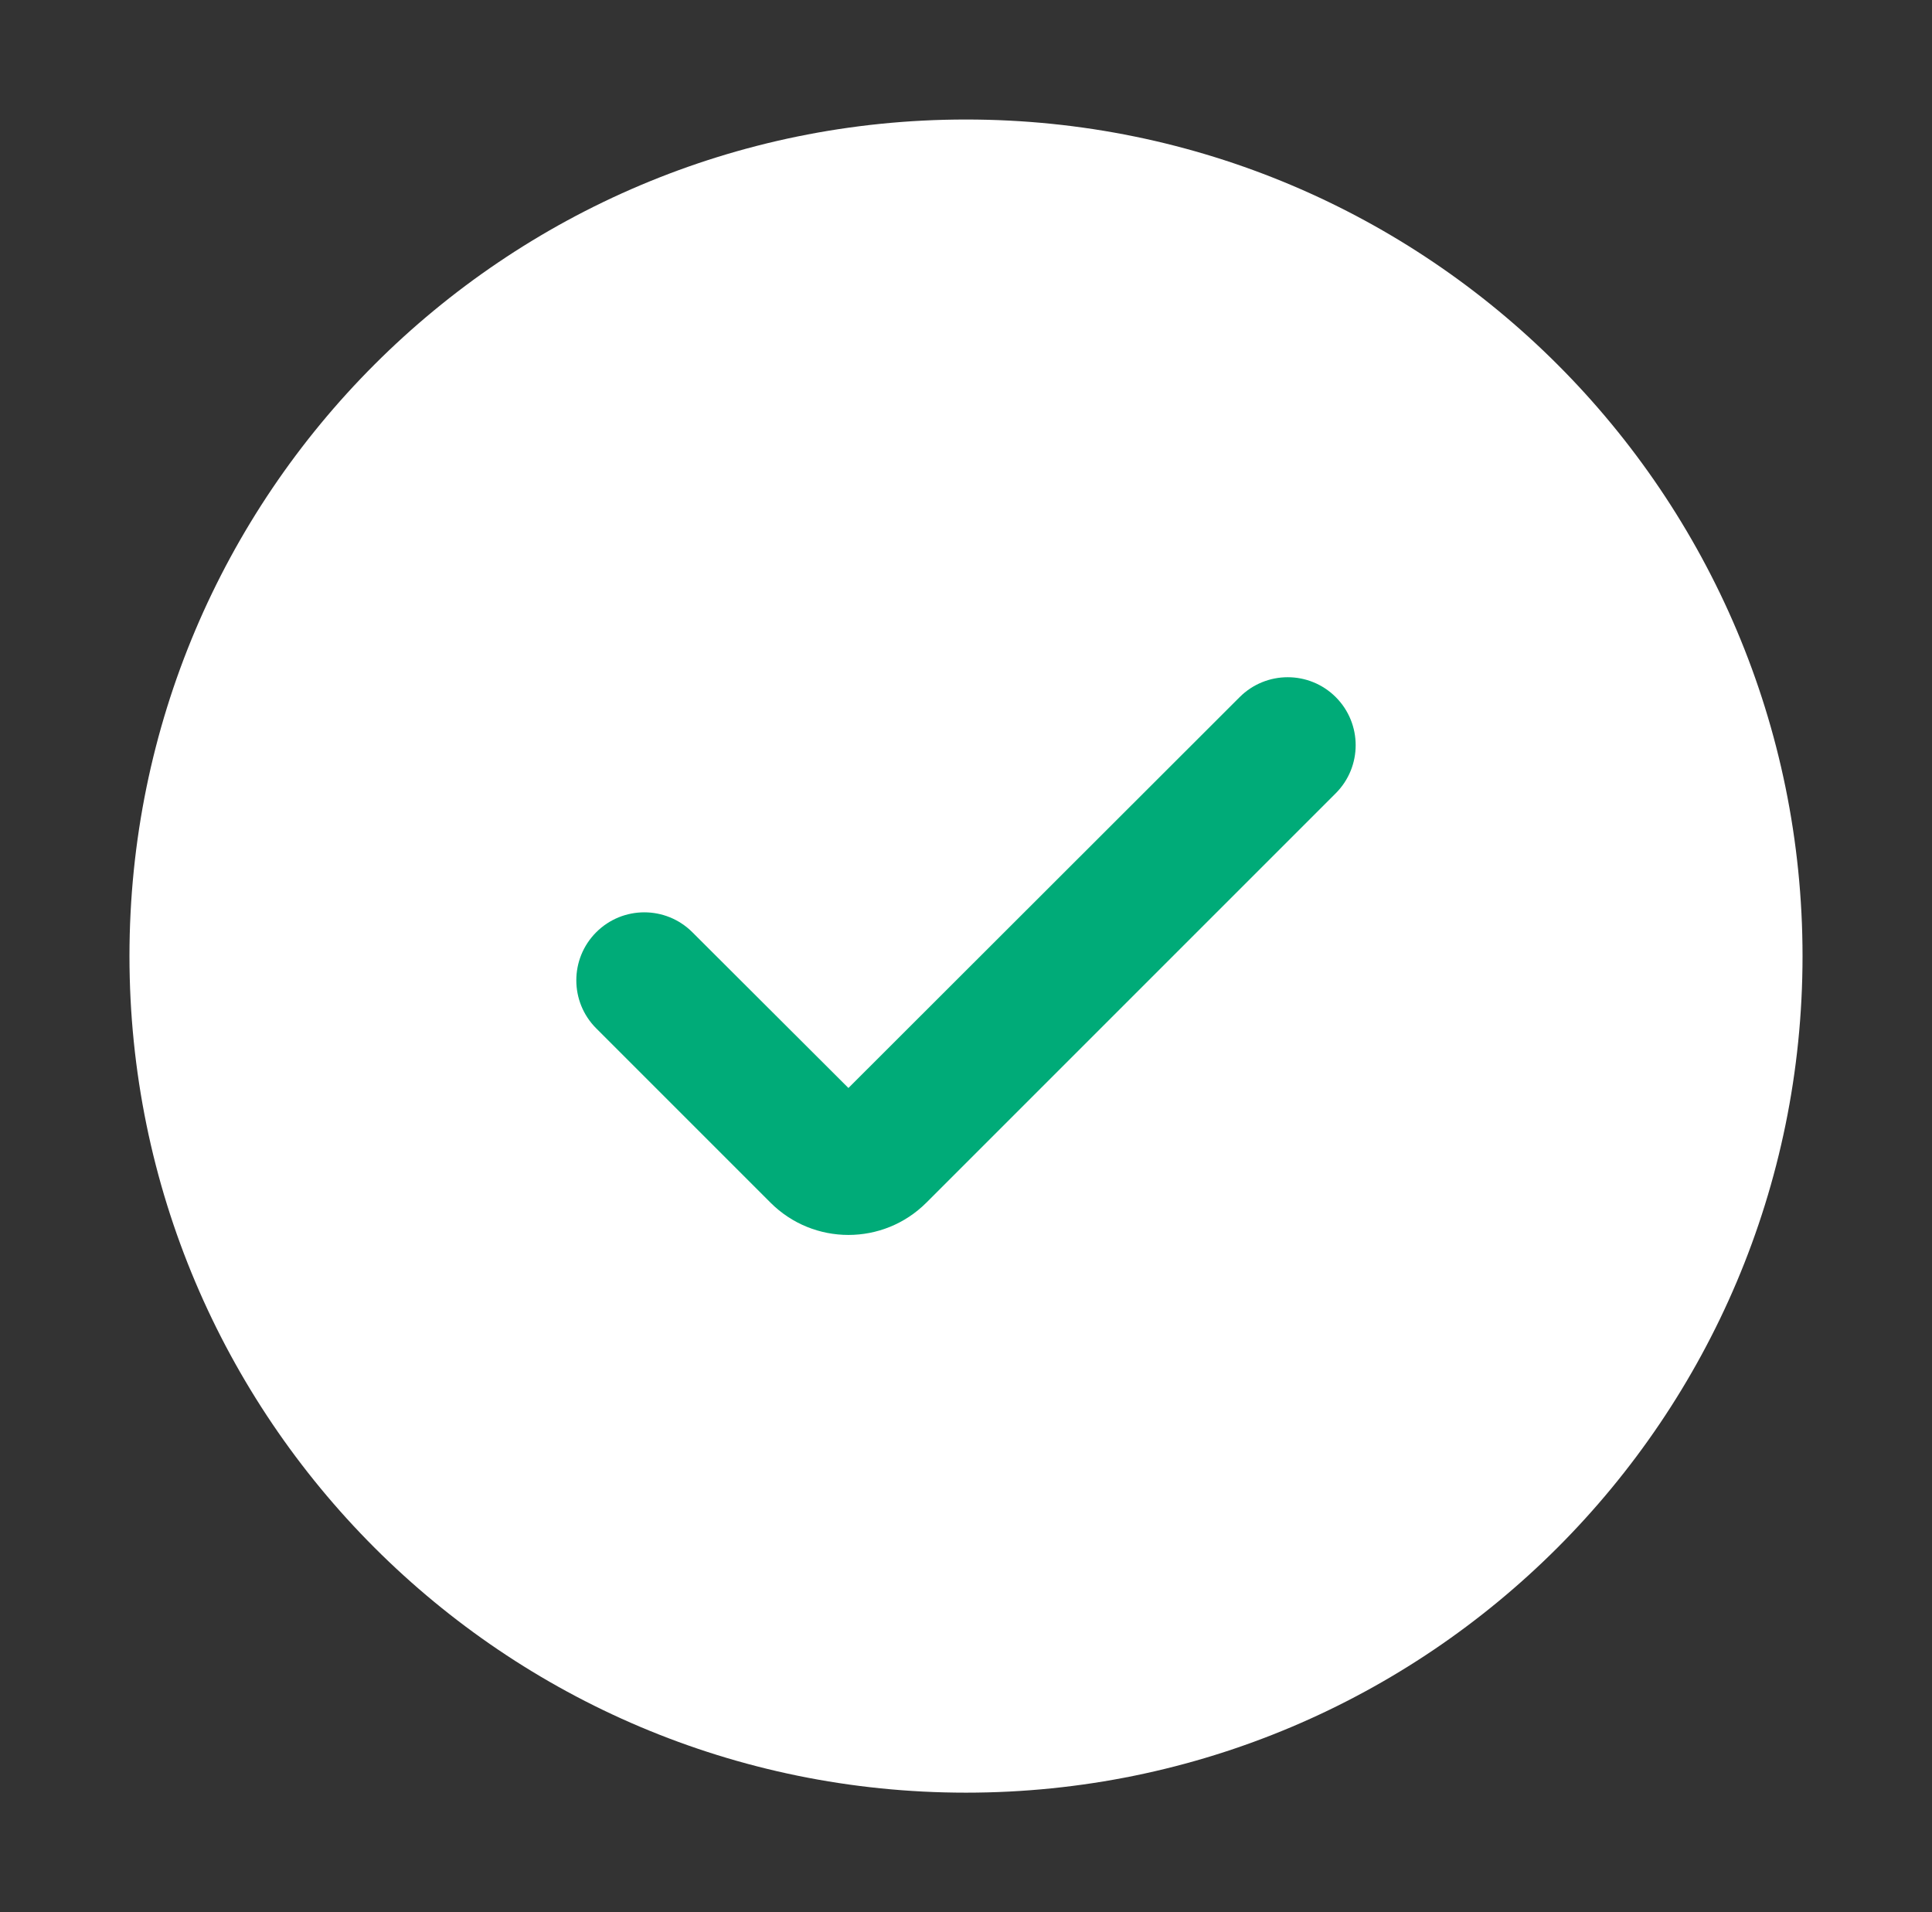
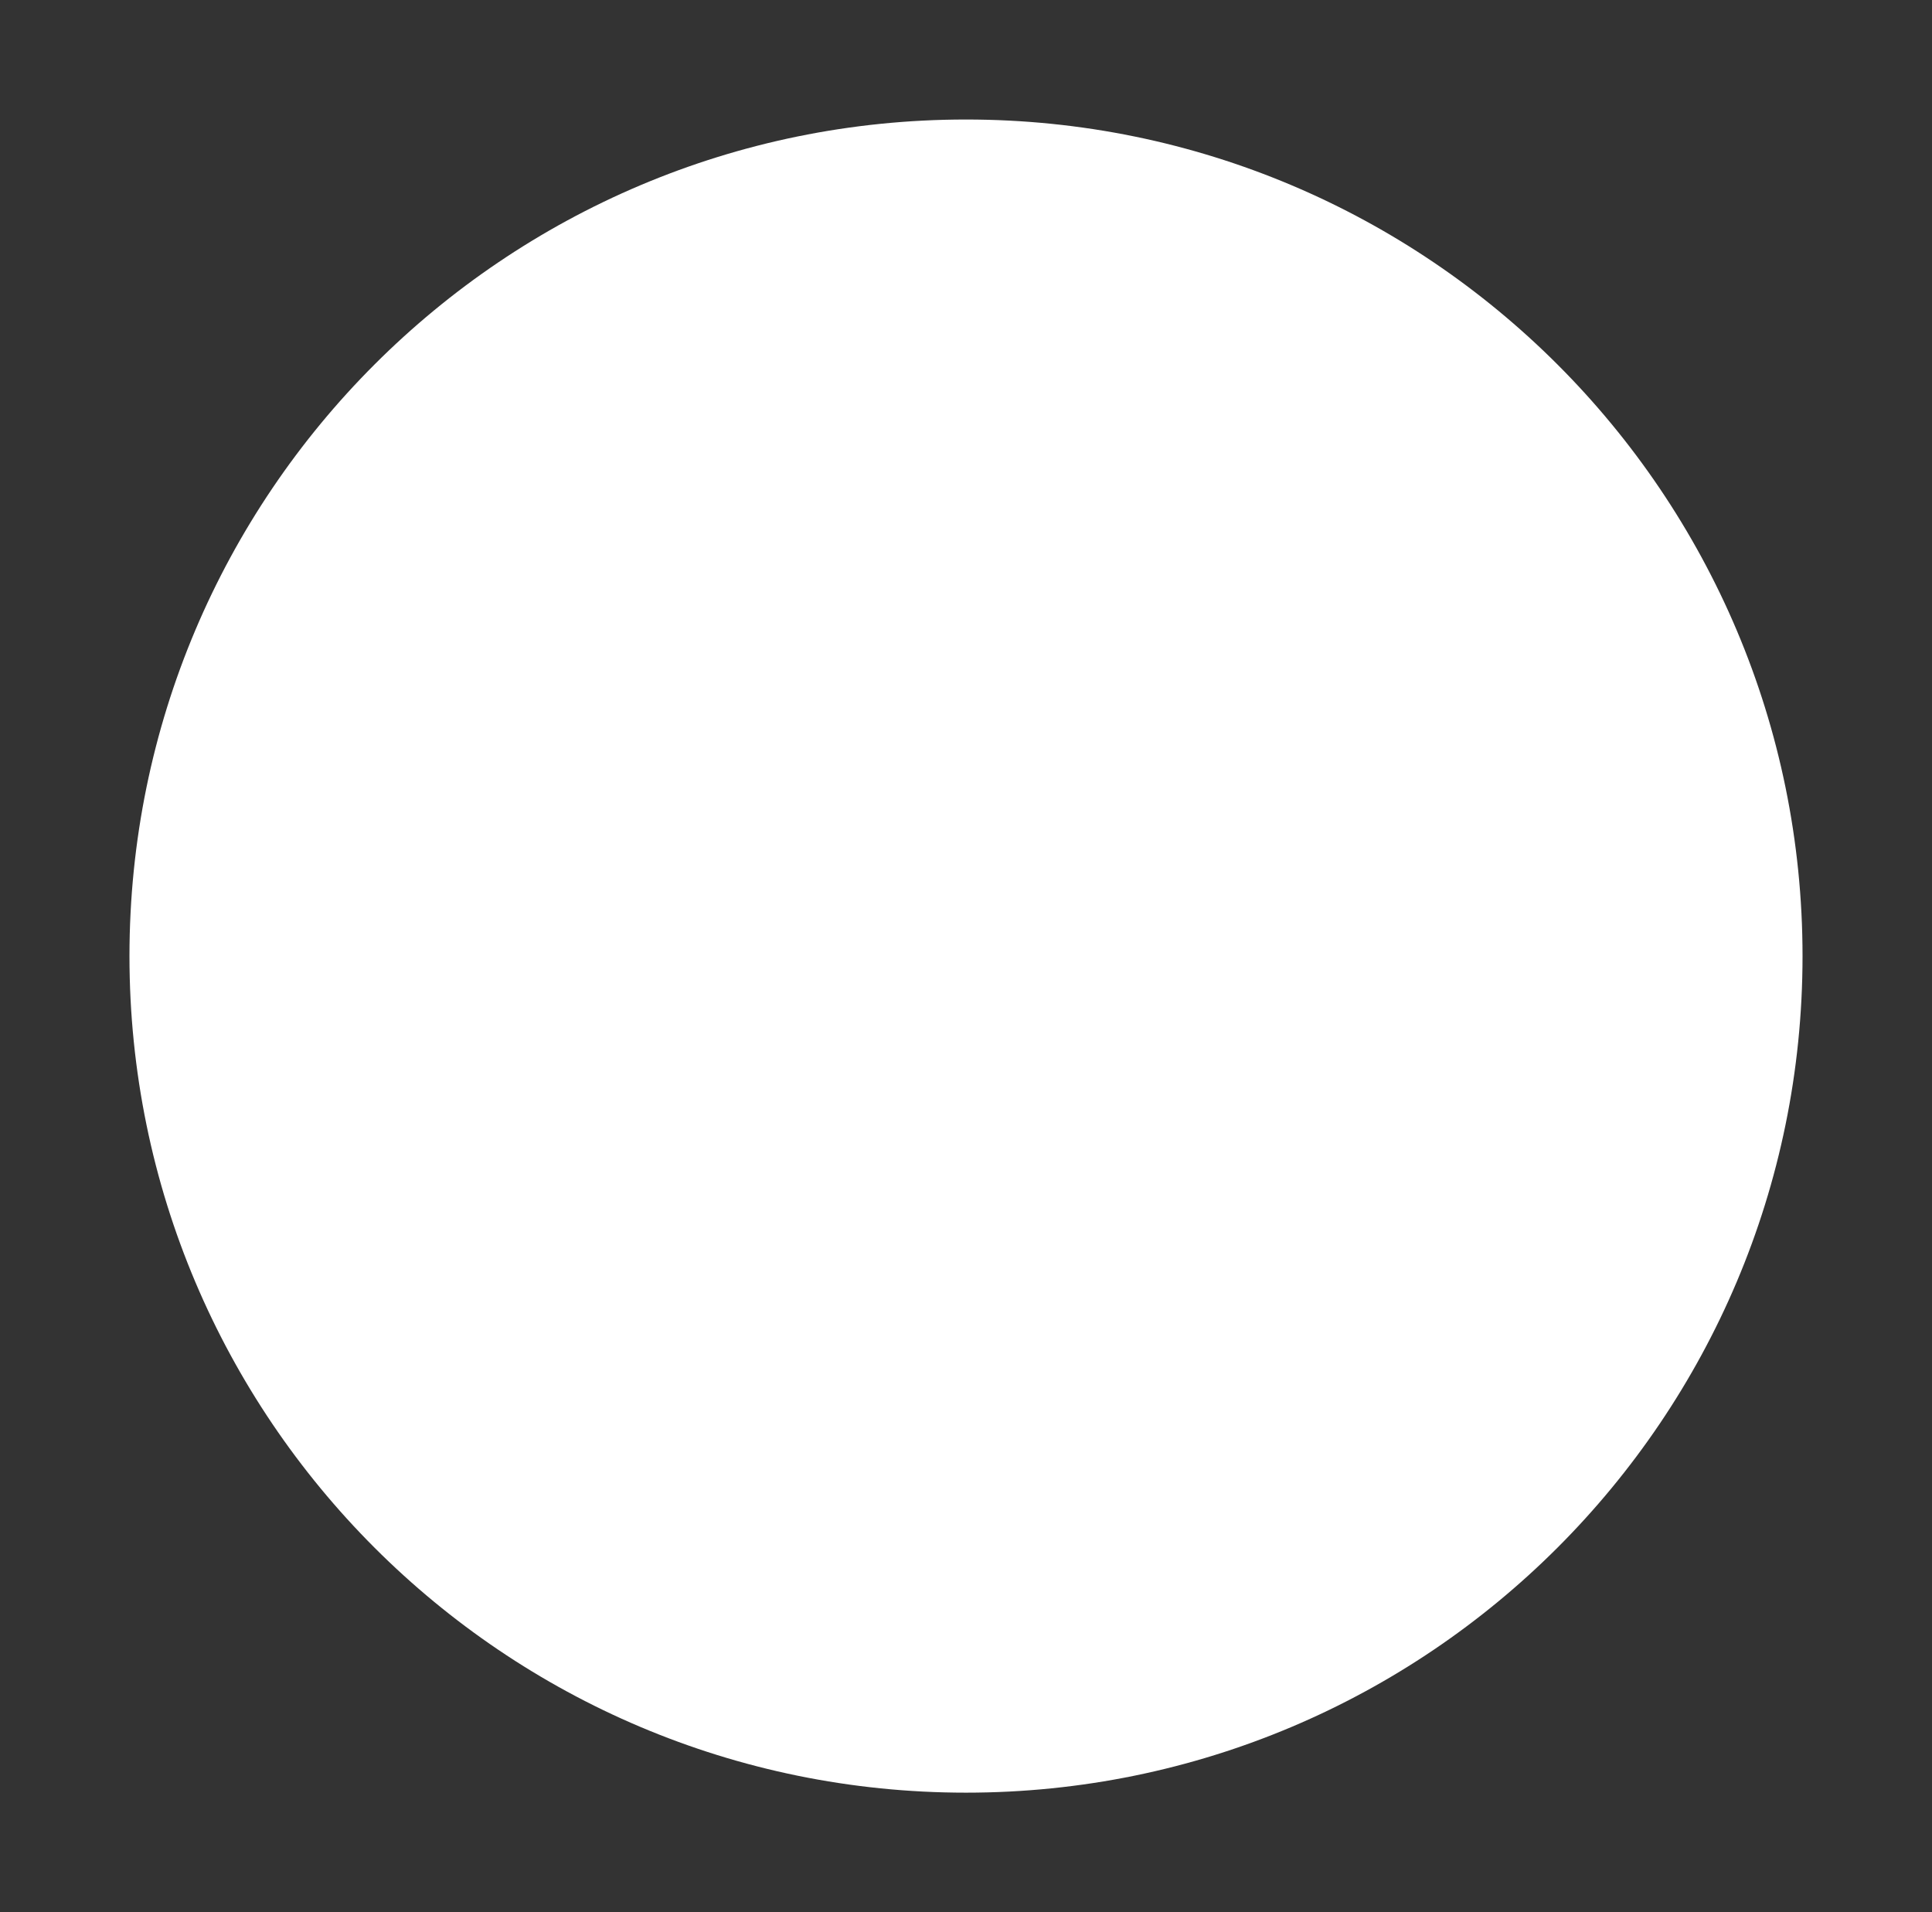
<svg xmlns="http://www.w3.org/2000/svg" width="97" height="96" viewBox="0 0 97 96" fill="none">
  <rect x="0" y="0" width="97" height="96" fill="#333333" stroke="none" />
  <path fill-rule="evenodd" clip-rule="evenodd" d="M48.5 90C71.696 90 90.5 71.196 90.5 48C90.5 24.804 71.696 6 48.5 6C25.304 6 6.5 24.804 6.5 48C6.5 71.196 25.304 90 48.5 90Z" fill="white" />
-   <path fill-rule="evenodd" clip-rule="evenodd" d="M62.24 34.998C63.573 33.667 65.733 33.667 67.065 34.999C68.397 36.332 68.397 38.492 67.065 39.825L46.51 60.379C44.349 62.54 40.846 62.54 38.685 60.379L29.935 51.629C28.602 50.297 28.602 48.136 29.935 46.803C31.267 45.471 33.426 45.47 34.759 46.8L42.597 54.622L62.24 34.998Z" fill="#00AB78" />
</svg>